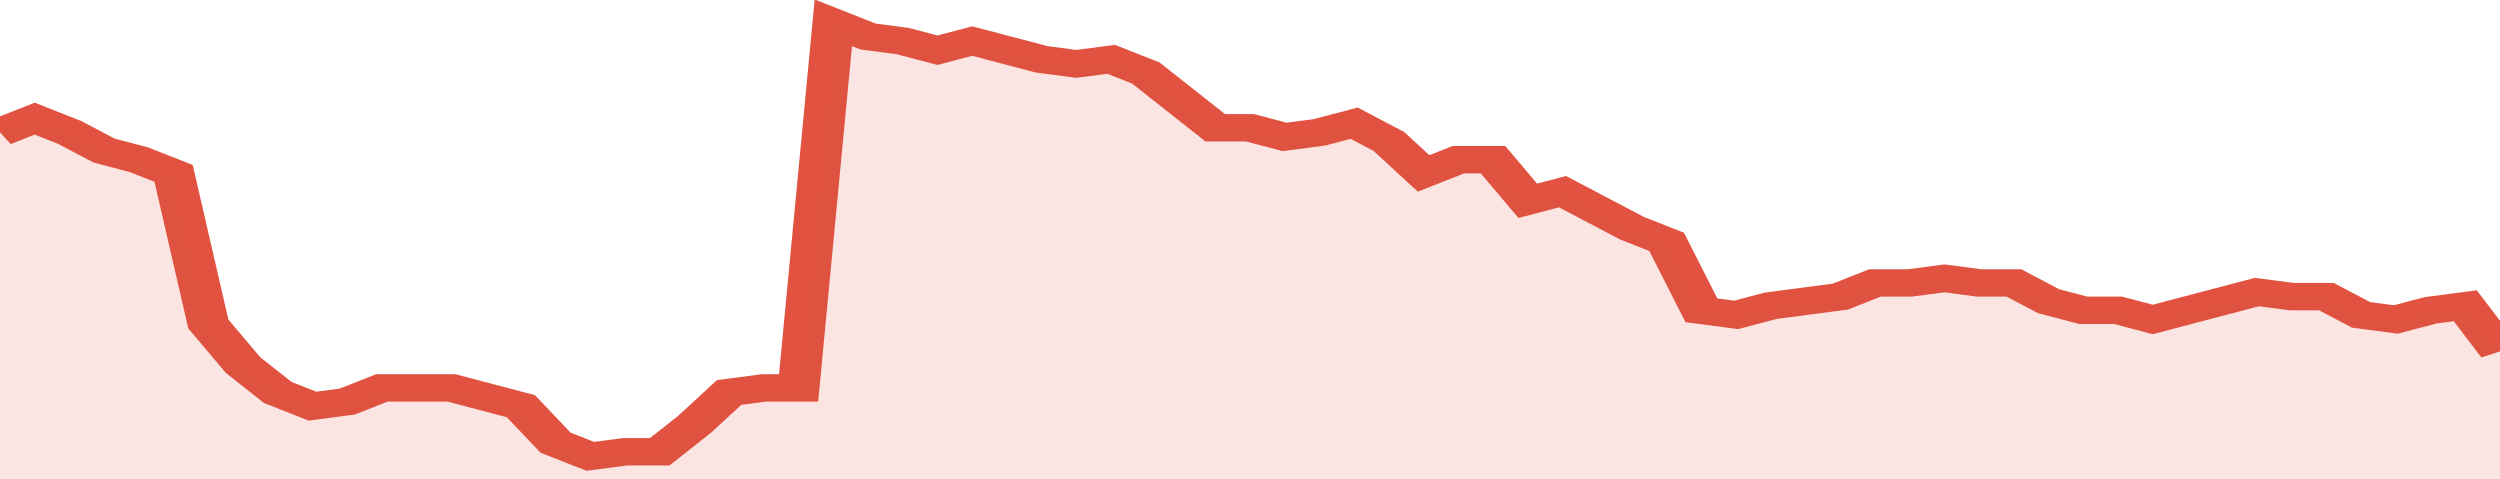
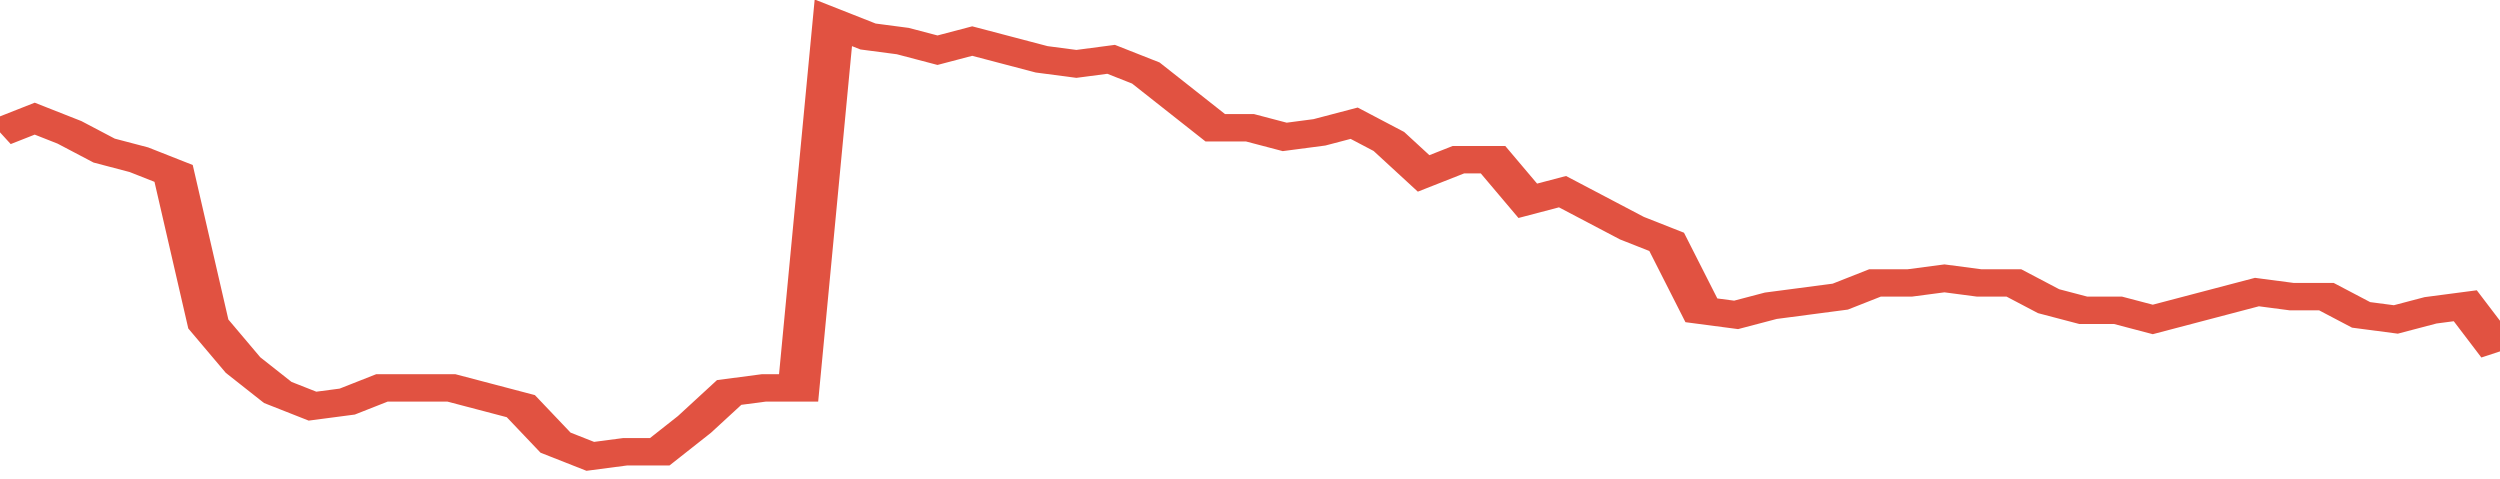
<svg xmlns="http://www.w3.org/2000/svg" viewBox="0 0 360 105" width="120" height="23" preserveAspectRatio="none">
  <polyline fill="none" stroke="#E15241" stroke-width="6" points="0, 29 5, 26 10, 29 15, 33 20, 35 25, 38 30, 71 35, 80 40, 86 45, 89 50, 88 55, 85 60, 85 65, 85 70, 87 75, 89 80, 97 85, 100 90, 99 95, 99 100, 93 105, 86 110, 85 115, 85 120, 5 125, 8 130, 9 135, 11 140, 9 145, 11 150, 13 155, 14 160, 13 165, 16 170, 22 175, 28 180, 28 185, 30 190, 29 195, 27 200, 31 205, 38 210, 35 215, 35 220, 44 225, 42 230, 46 235, 50 240, 53 245, 68 250, 69 255, 67 260, 66 265, 65 270, 62 275, 62 280, 61 285, 62 290, 62 295, 66 300, 68 305, 68 310, 70 315, 68 320, 66 325, 64 330, 65 335, 65 340, 69 345, 70 350, 68 355, 67 360, 77 360, 77 "> </polyline>
-   <polygon fill="#E15241" opacity="0.15" points="0, 105 0, 29 5, 26 10, 29 15, 33 20, 35 25, 38 30, 71 35, 80 40, 86 45, 89 50, 88 55, 85 60, 85 65, 85 70, 87 75, 89 80, 97 85, 100 90, 99 95, 99 100, 93 105, 86 110, 85 115, 85 120, 5 125, 8 130, 9 135, 11 140, 9 145, 11 150, 13 155, 14 160, 13 165, 16 170, 22 175, 28 180, 28 185, 30 190, 29 195, 27 200, 31 205, 38 210, 35 215, 35 220, 44 225, 42 230, 46 235, 50 240, 53 245, 68 250, 69 255, 67 260, 66 265, 65 270, 62 275, 62 280, 61 285, 62 290, 62 295, 66 300, 68 305, 68 310, 70 315, 68 320, 66 325, 64 330, 65 335, 65 340, 69 345, 70 350, 68 355, 67 360, 77 360, 105 " />
</svg>